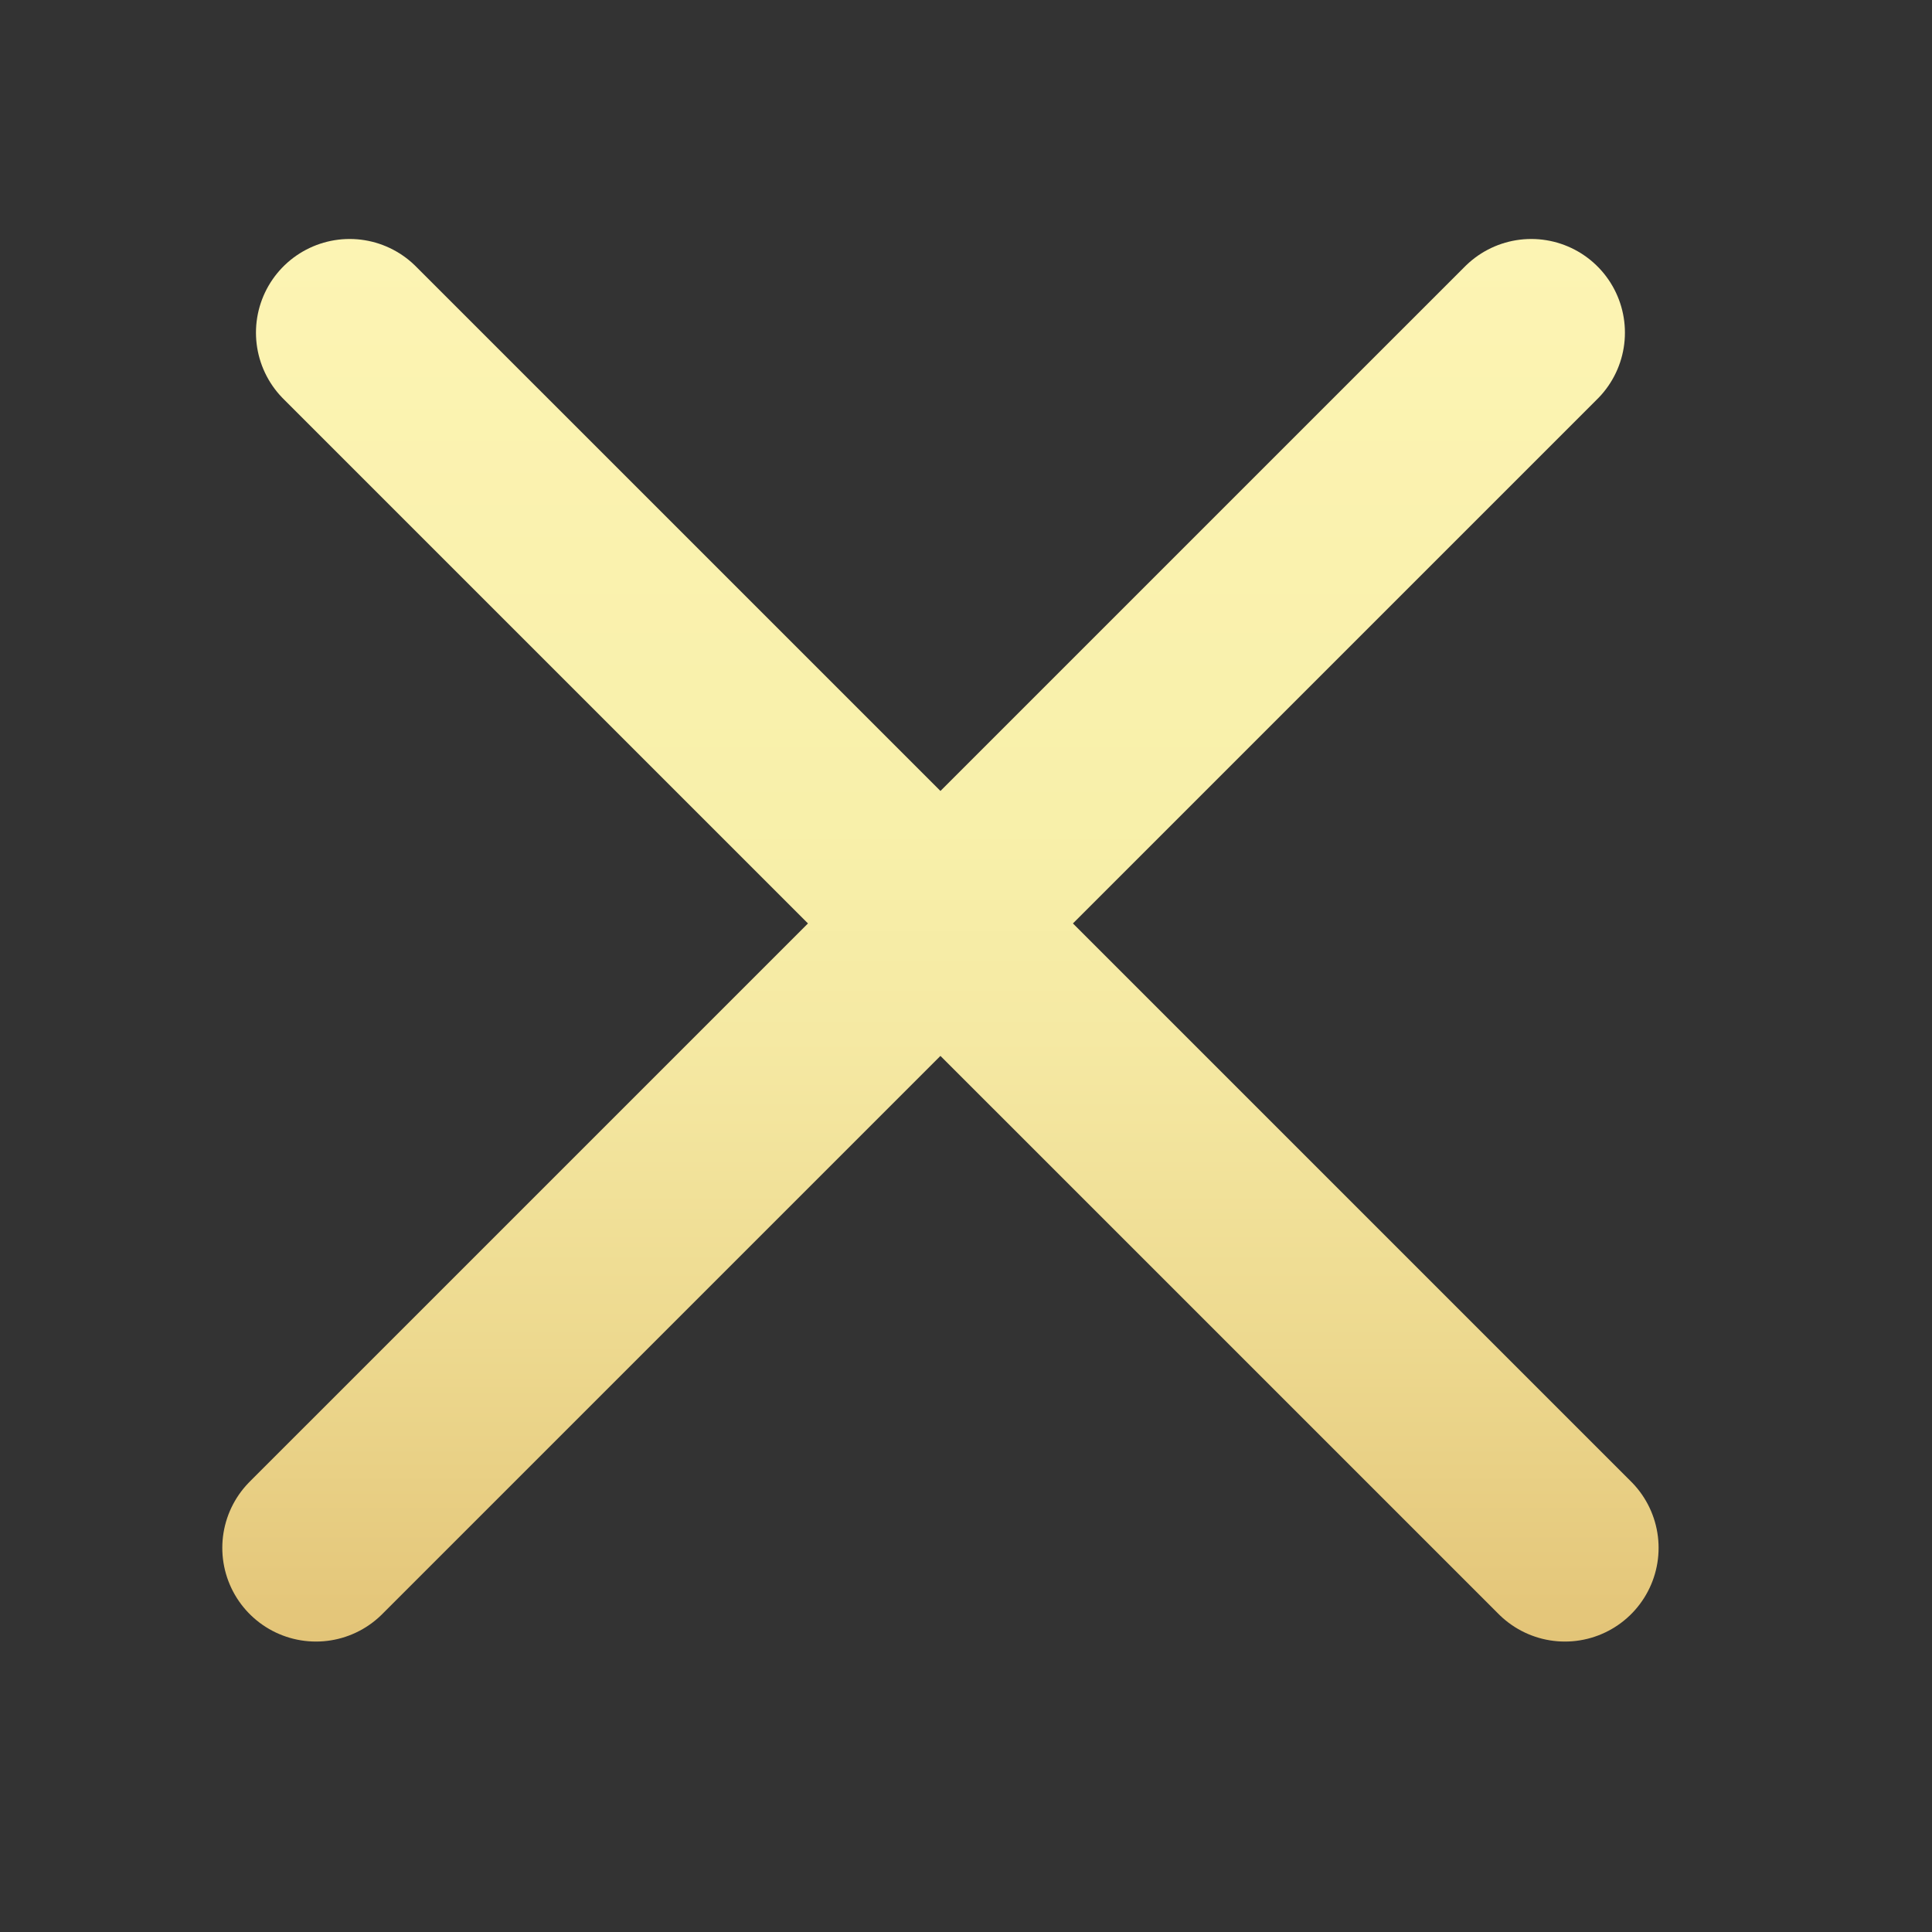
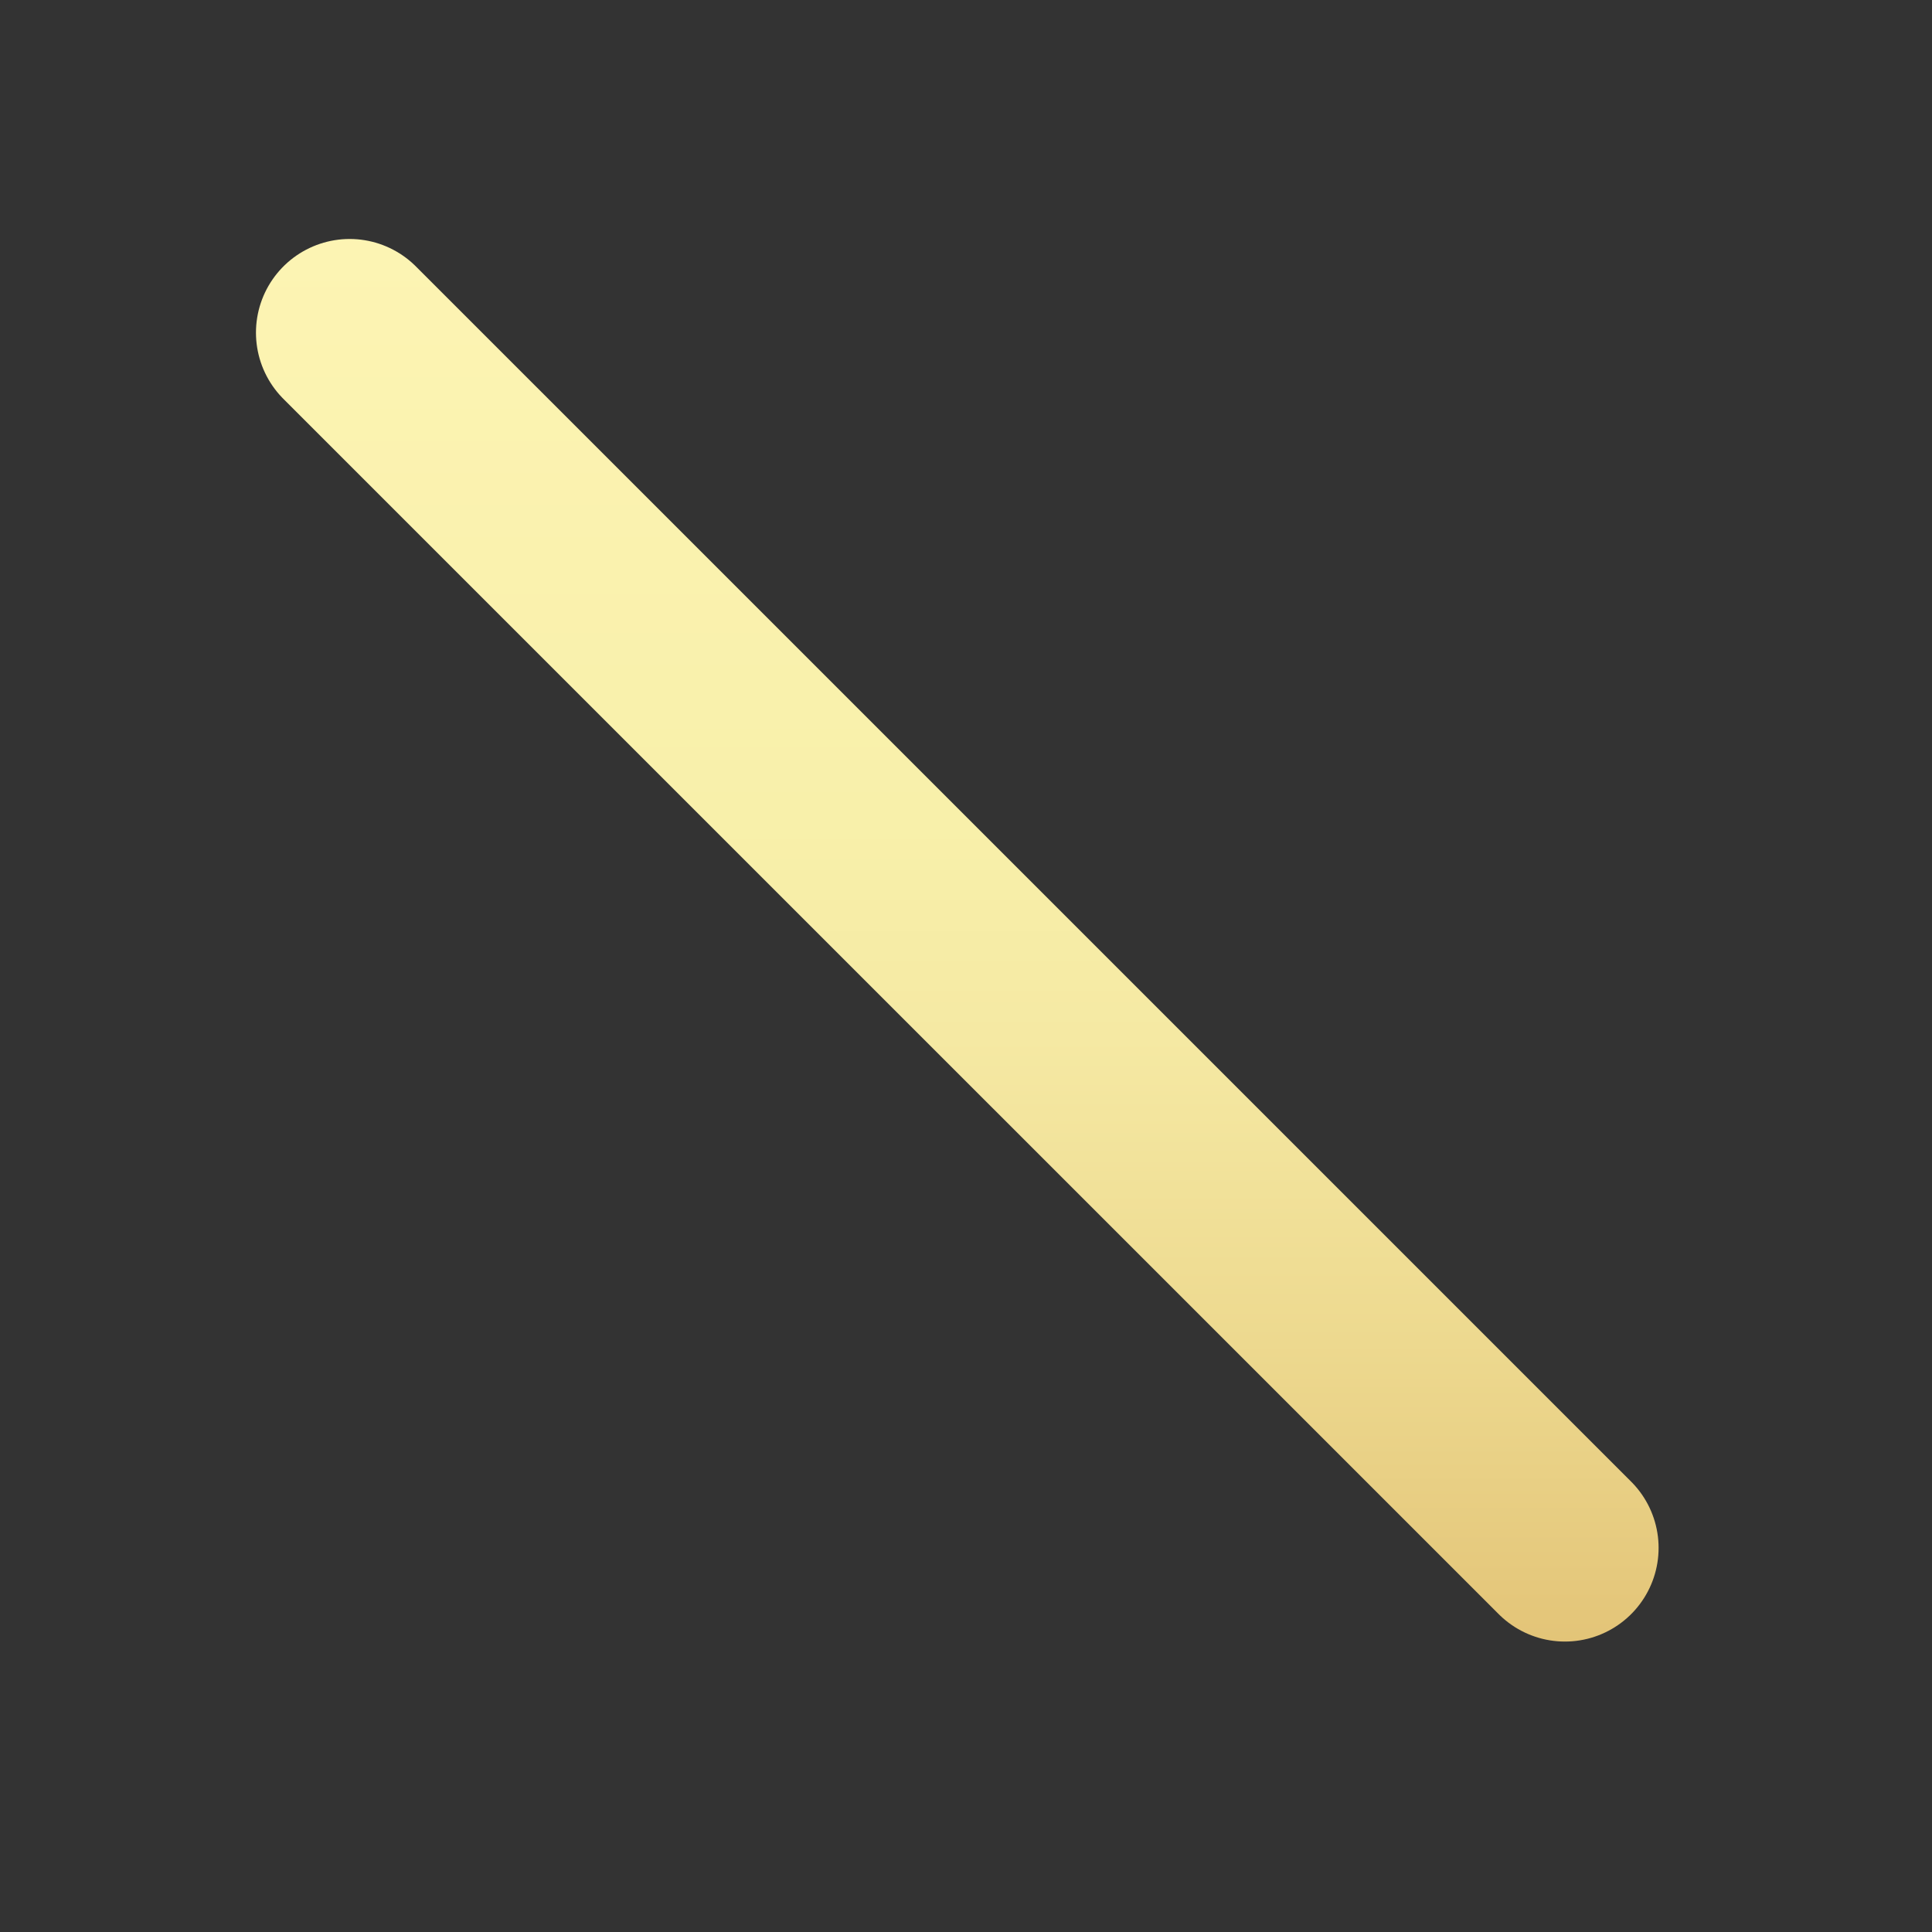
<svg xmlns="http://www.w3.org/2000/svg" width="33" height="33" viewBox="0 0 33 33" fill="none">
  <rect x="0" y="0" width="33" height="33" fill="#333333" stroke="none" />
-   <path d="M5.972 5.682L26.73 26.439M26.155 5.682L5.397 26.439" stroke="url(#paint0_linear_805_14522)" stroke-width="3.2" stroke-linecap="round" />
+   <path d="M5.972 5.682L26.73 26.439M26.155 5.682" stroke="url(#paint0_linear_805_14522)" stroke-width="3.2" stroke-linecap="round" />
  <defs>
    <linearGradient id="paint0_linear_805_14522" x1="16.033" y1="-10.752" x2="16.033" y2="42.873" gradientUnits="userSpaceOnUse">
      <stop stop-color="#FEEB94" />
      <stop offset="0.219" stop-color="#FEF5B6" />
      <stop offset="0.463" stop-color="#F8F0AA" />
      <stop offset="0.531" stop-color="#F5E9A3" />
      <stop offset="0.628" stop-color="#EDD98F" />
      <stop offset="0.743" stop-color="#E1C073" />
      <stop offset="0.871" stop-color="#D39F4D" />
      <stop offset="1" stop-color="#C47E2A" />
    </linearGradient>
  </defs>
</svg>